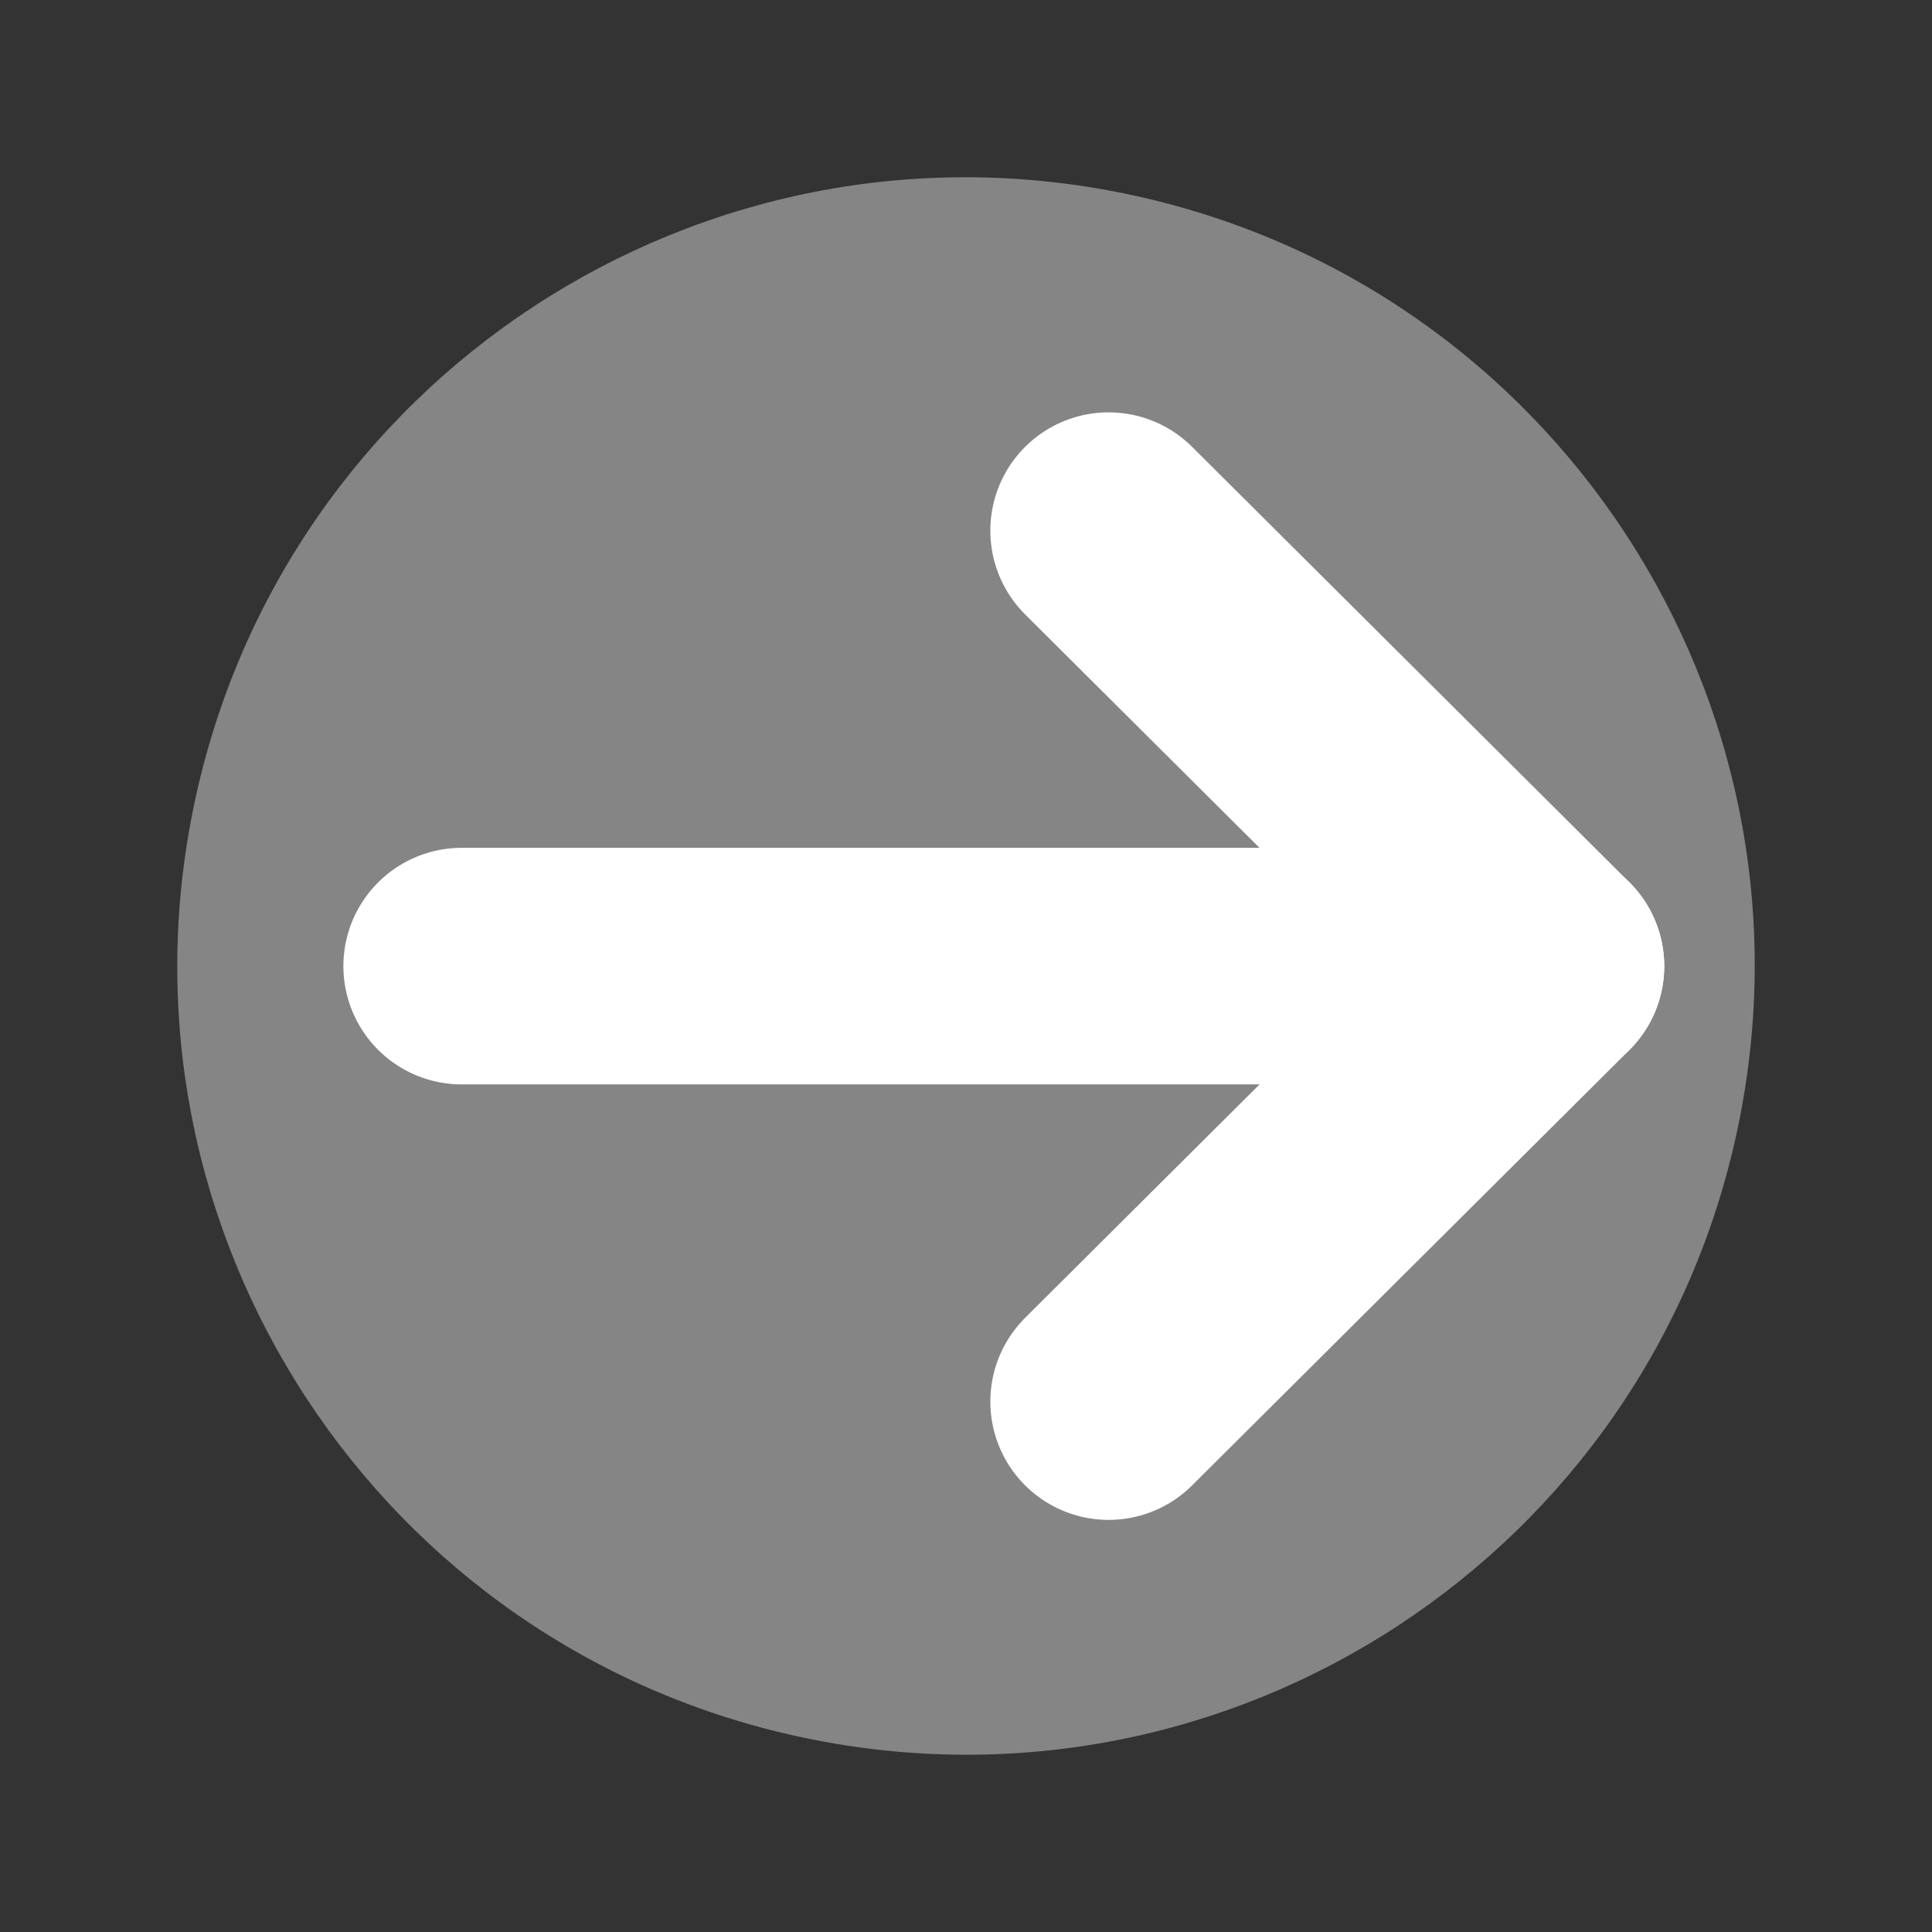
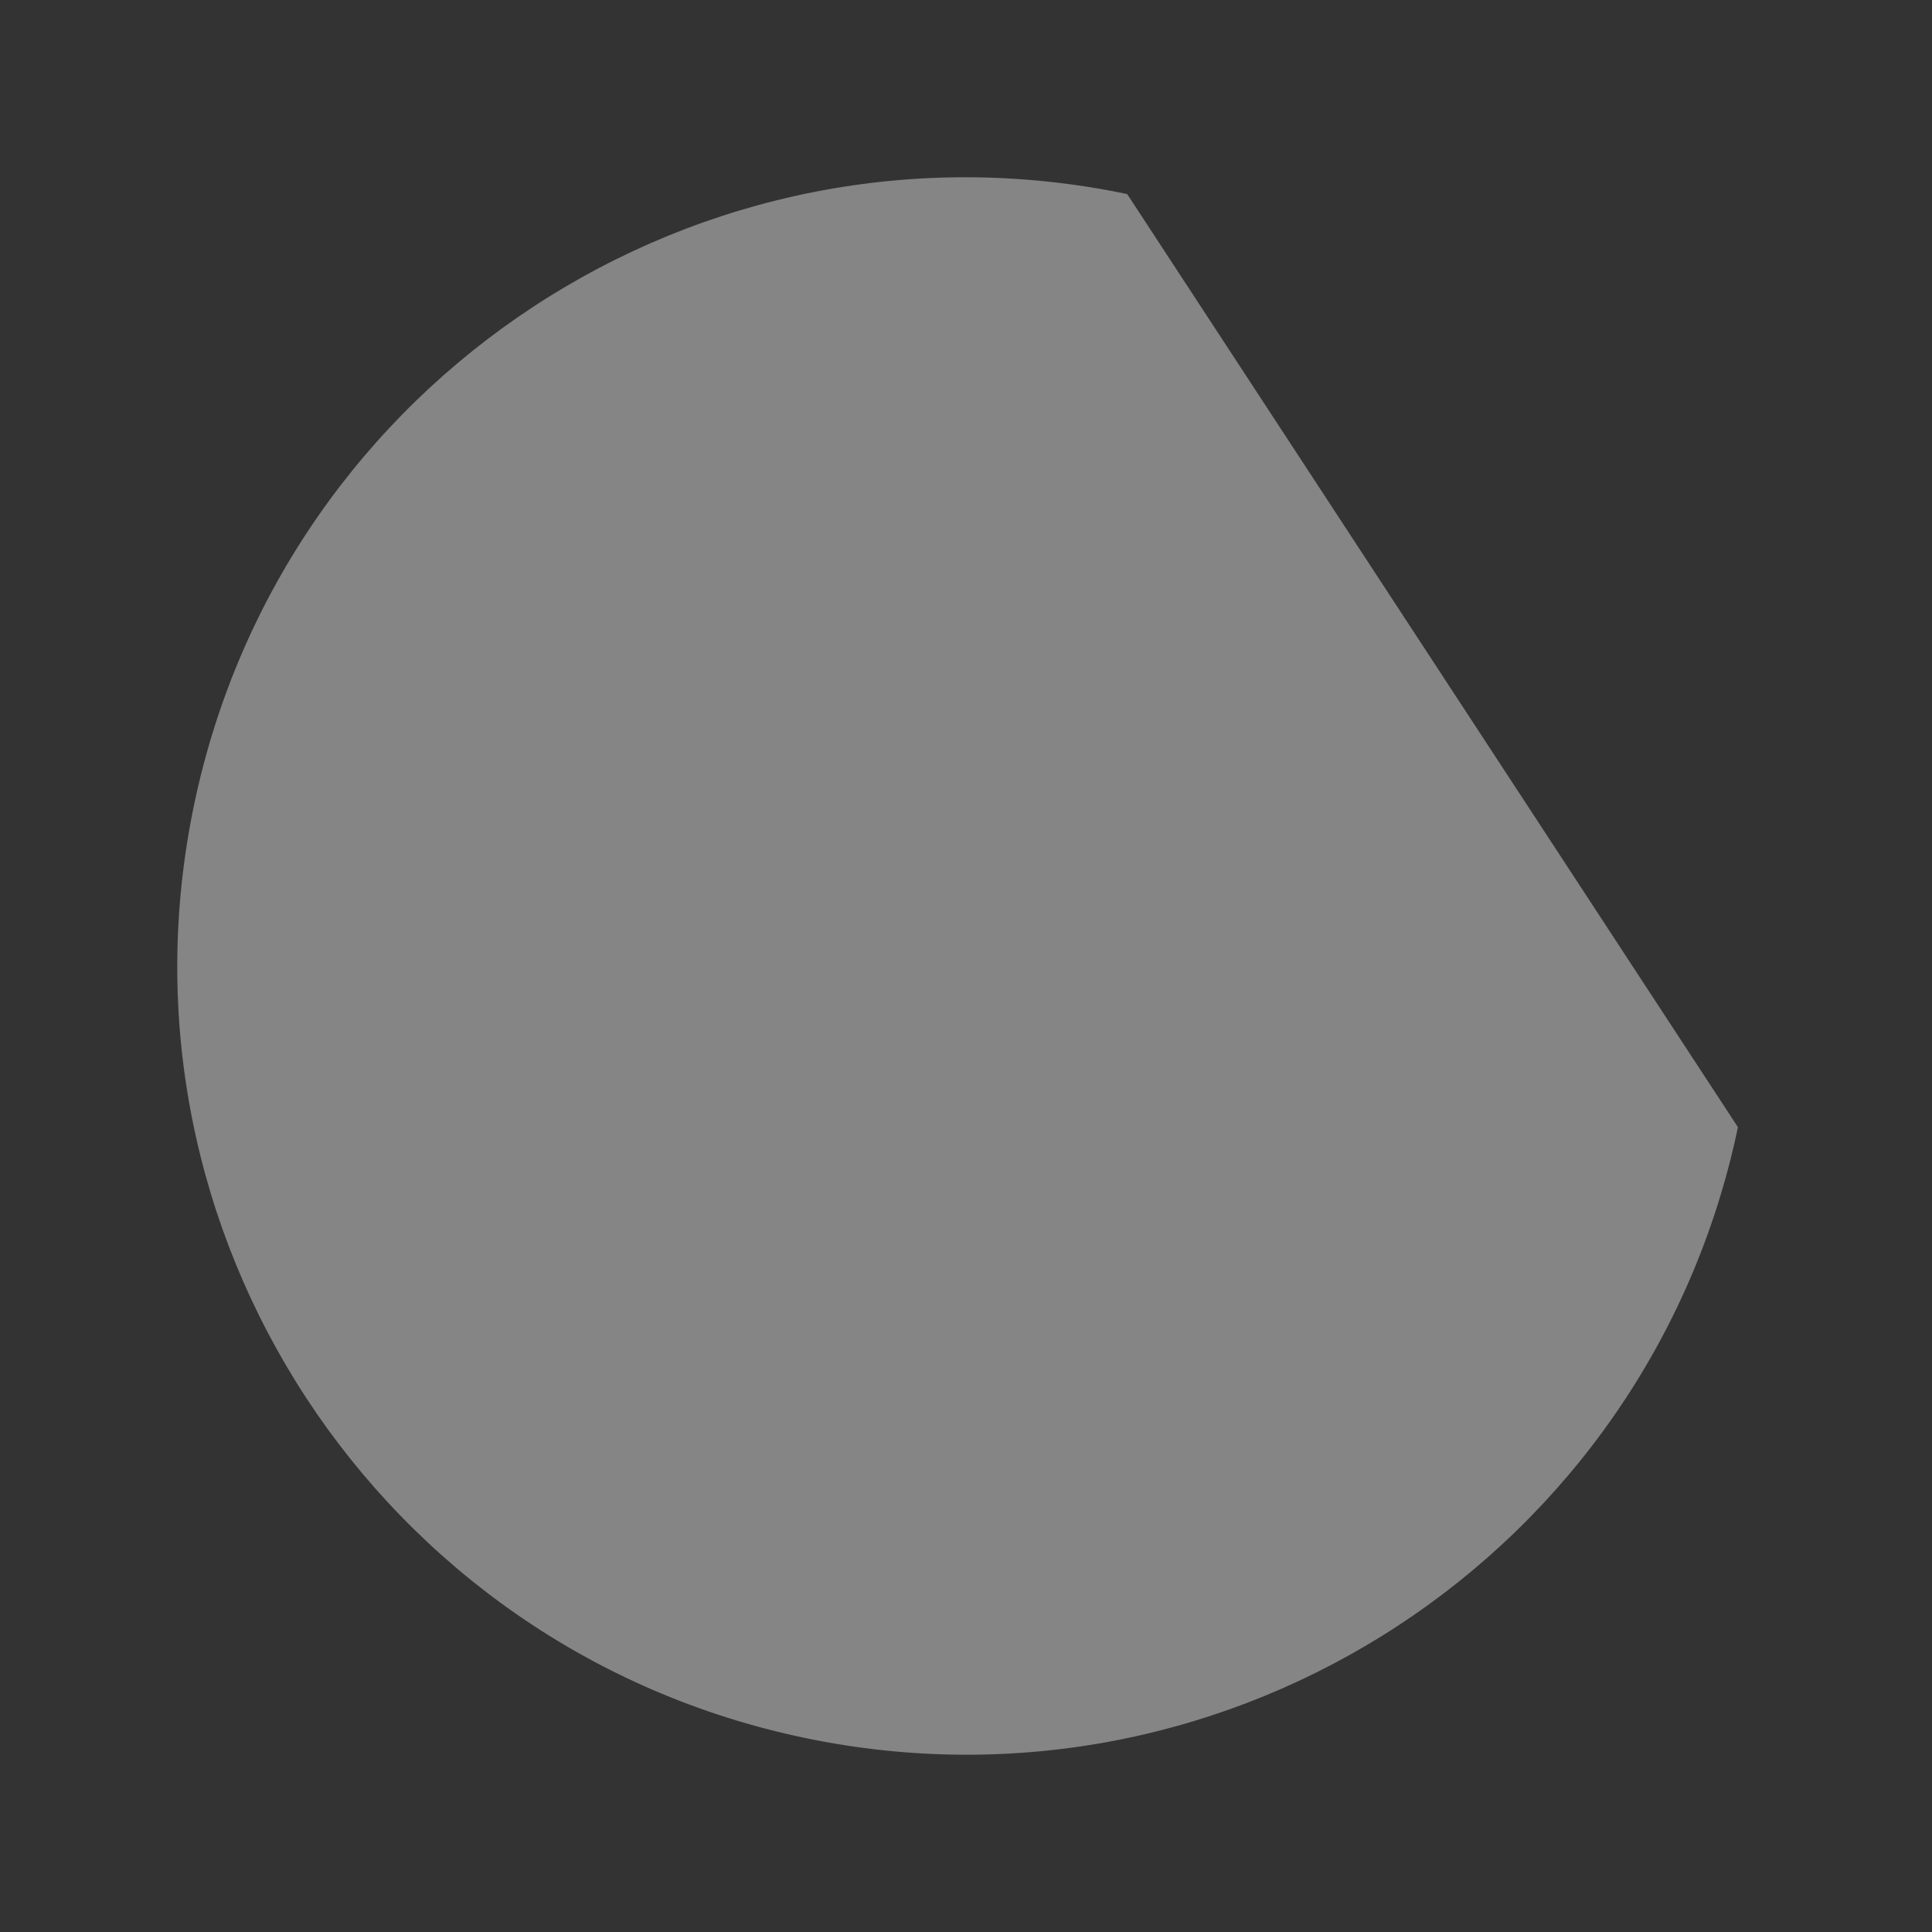
<svg xmlns="http://www.w3.org/2000/svg" width="49" height="49" viewBox="0 0 49 49" fill="none">
  <rect x="0" y="0" width="49" height="49" fill="#333333" stroke="none" />
-   <path d="M39.209 24.503L11.709 24.503" stroke="white" stroke-width="6" stroke-linecap="round" stroke-linejoin="round" />
-   <path d="M28.117 35.548L39.209 24.504L28.117 13.458" stroke="white" stroke-width="6" stroke-linecap="round" stroke-linejoin="round" />
-   <path d="M44.078 28.588C41.82 39.401 31.224 46.335 20.412 44.078C9.599 41.82 2.664 31.224 4.922 20.412C7.18 9.599 17.776 2.664 28.588 4.922C39.4 7.18 46.335 17.776 44.078 28.588Z" fill="white" fill-opacity="0.4" />
+   <path d="M44.078 28.588C41.82 39.401 31.224 46.335 20.412 44.078C9.599 41.82 2.664 31.224 4.922 20.412C7.18 9.599 17.776 2.664 28.588 4.922Z" fill="white" fill-opacity="0.4" />
</svg>